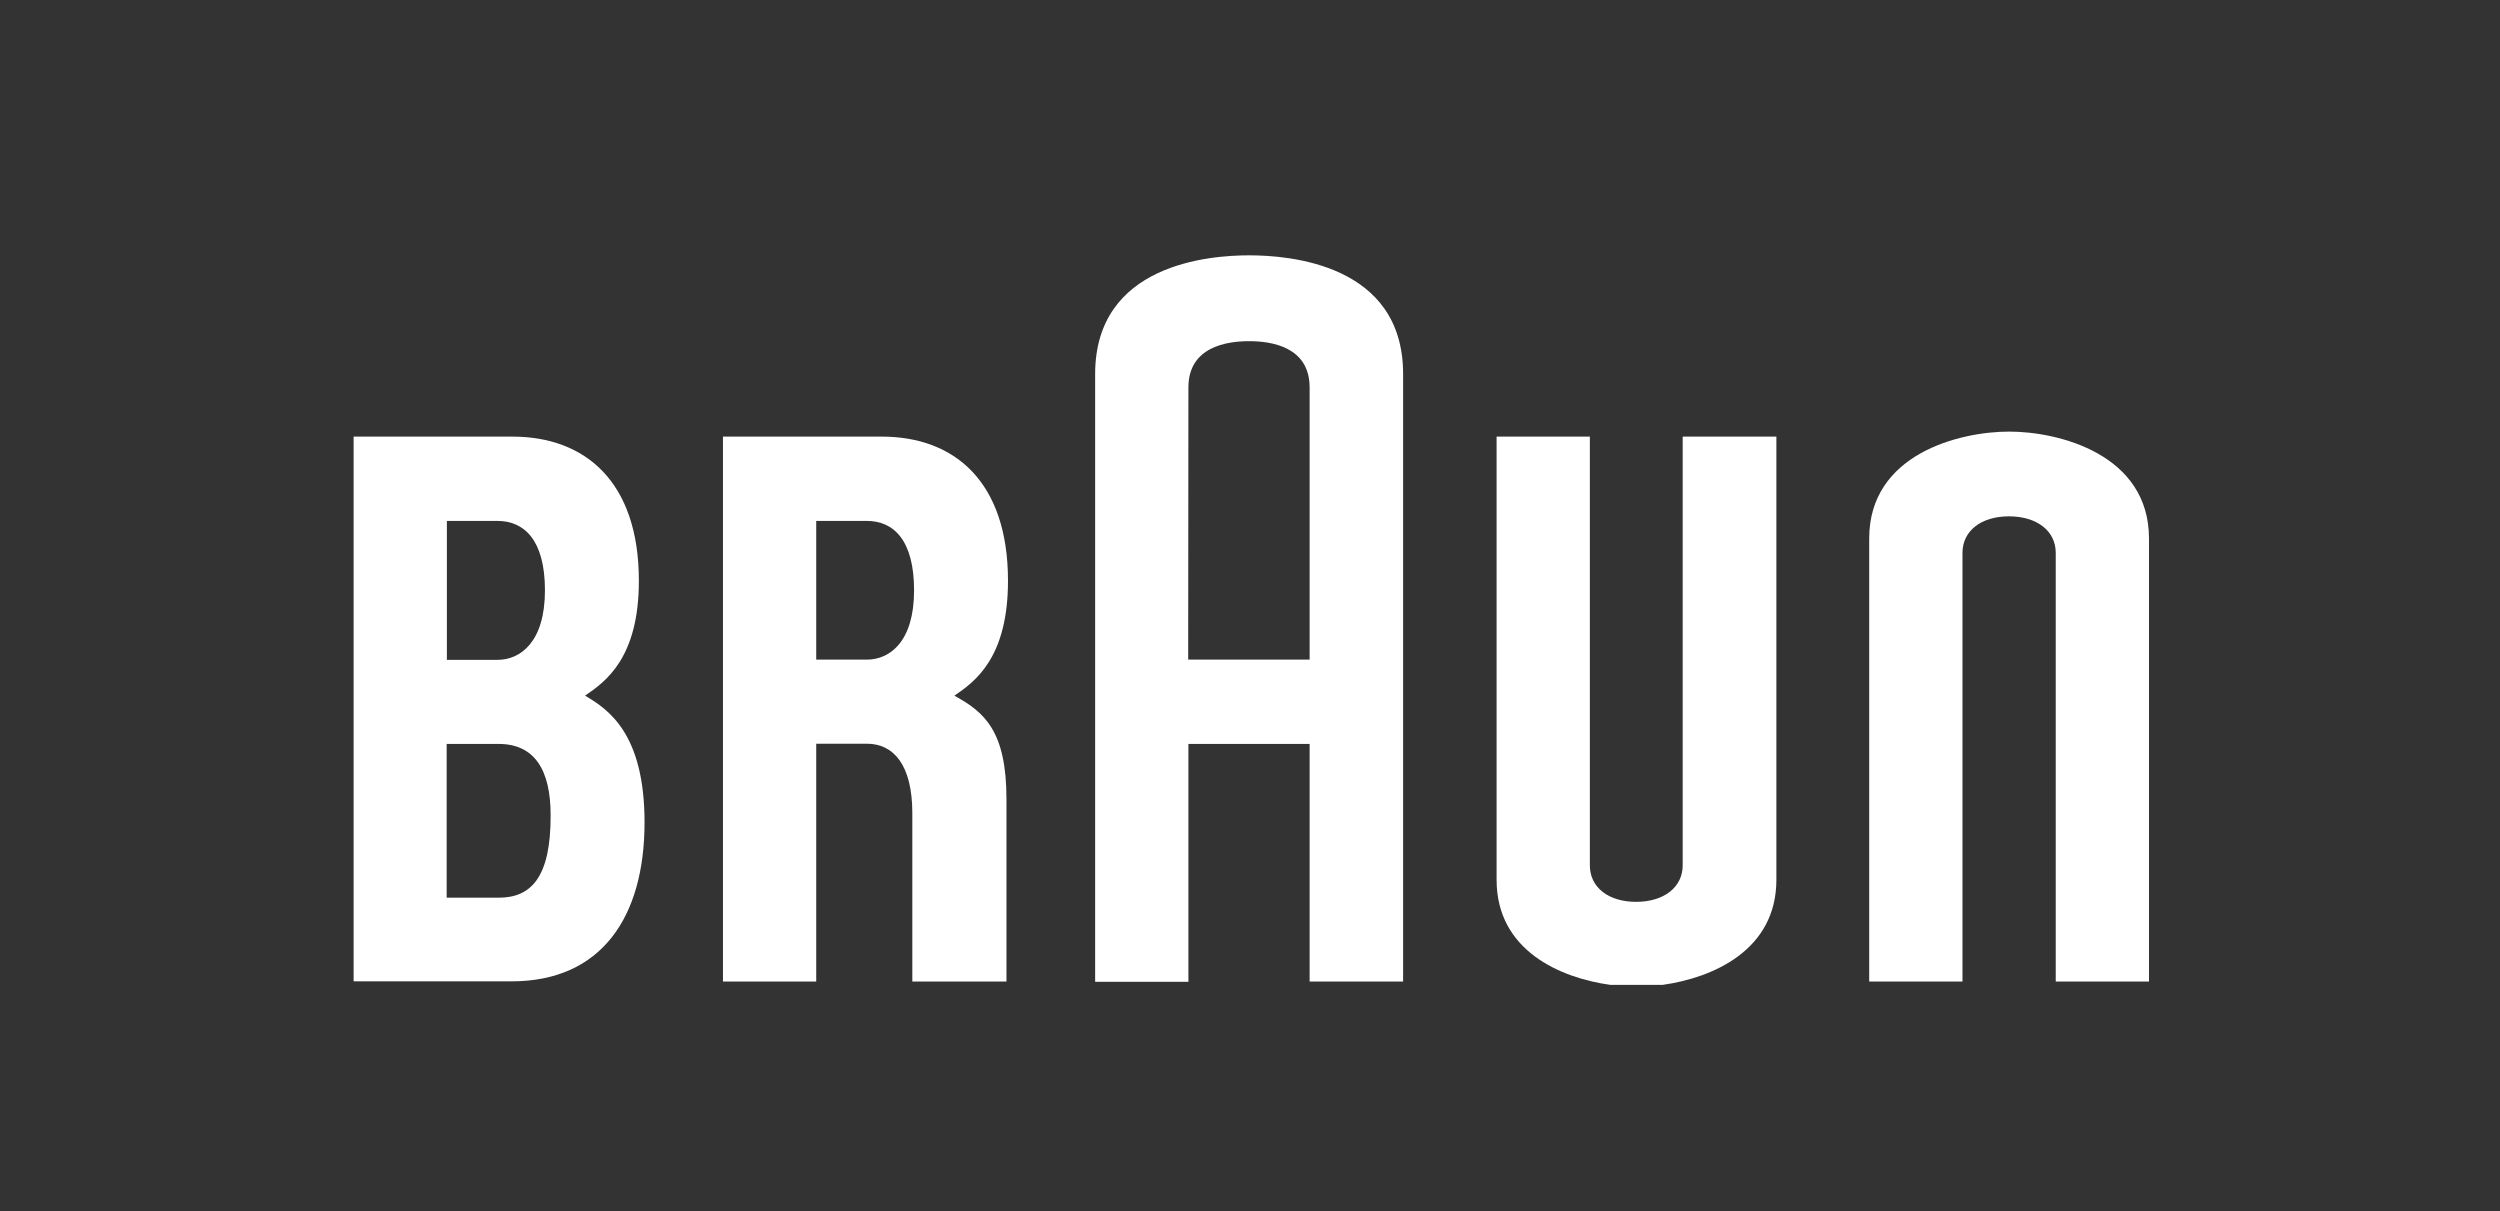
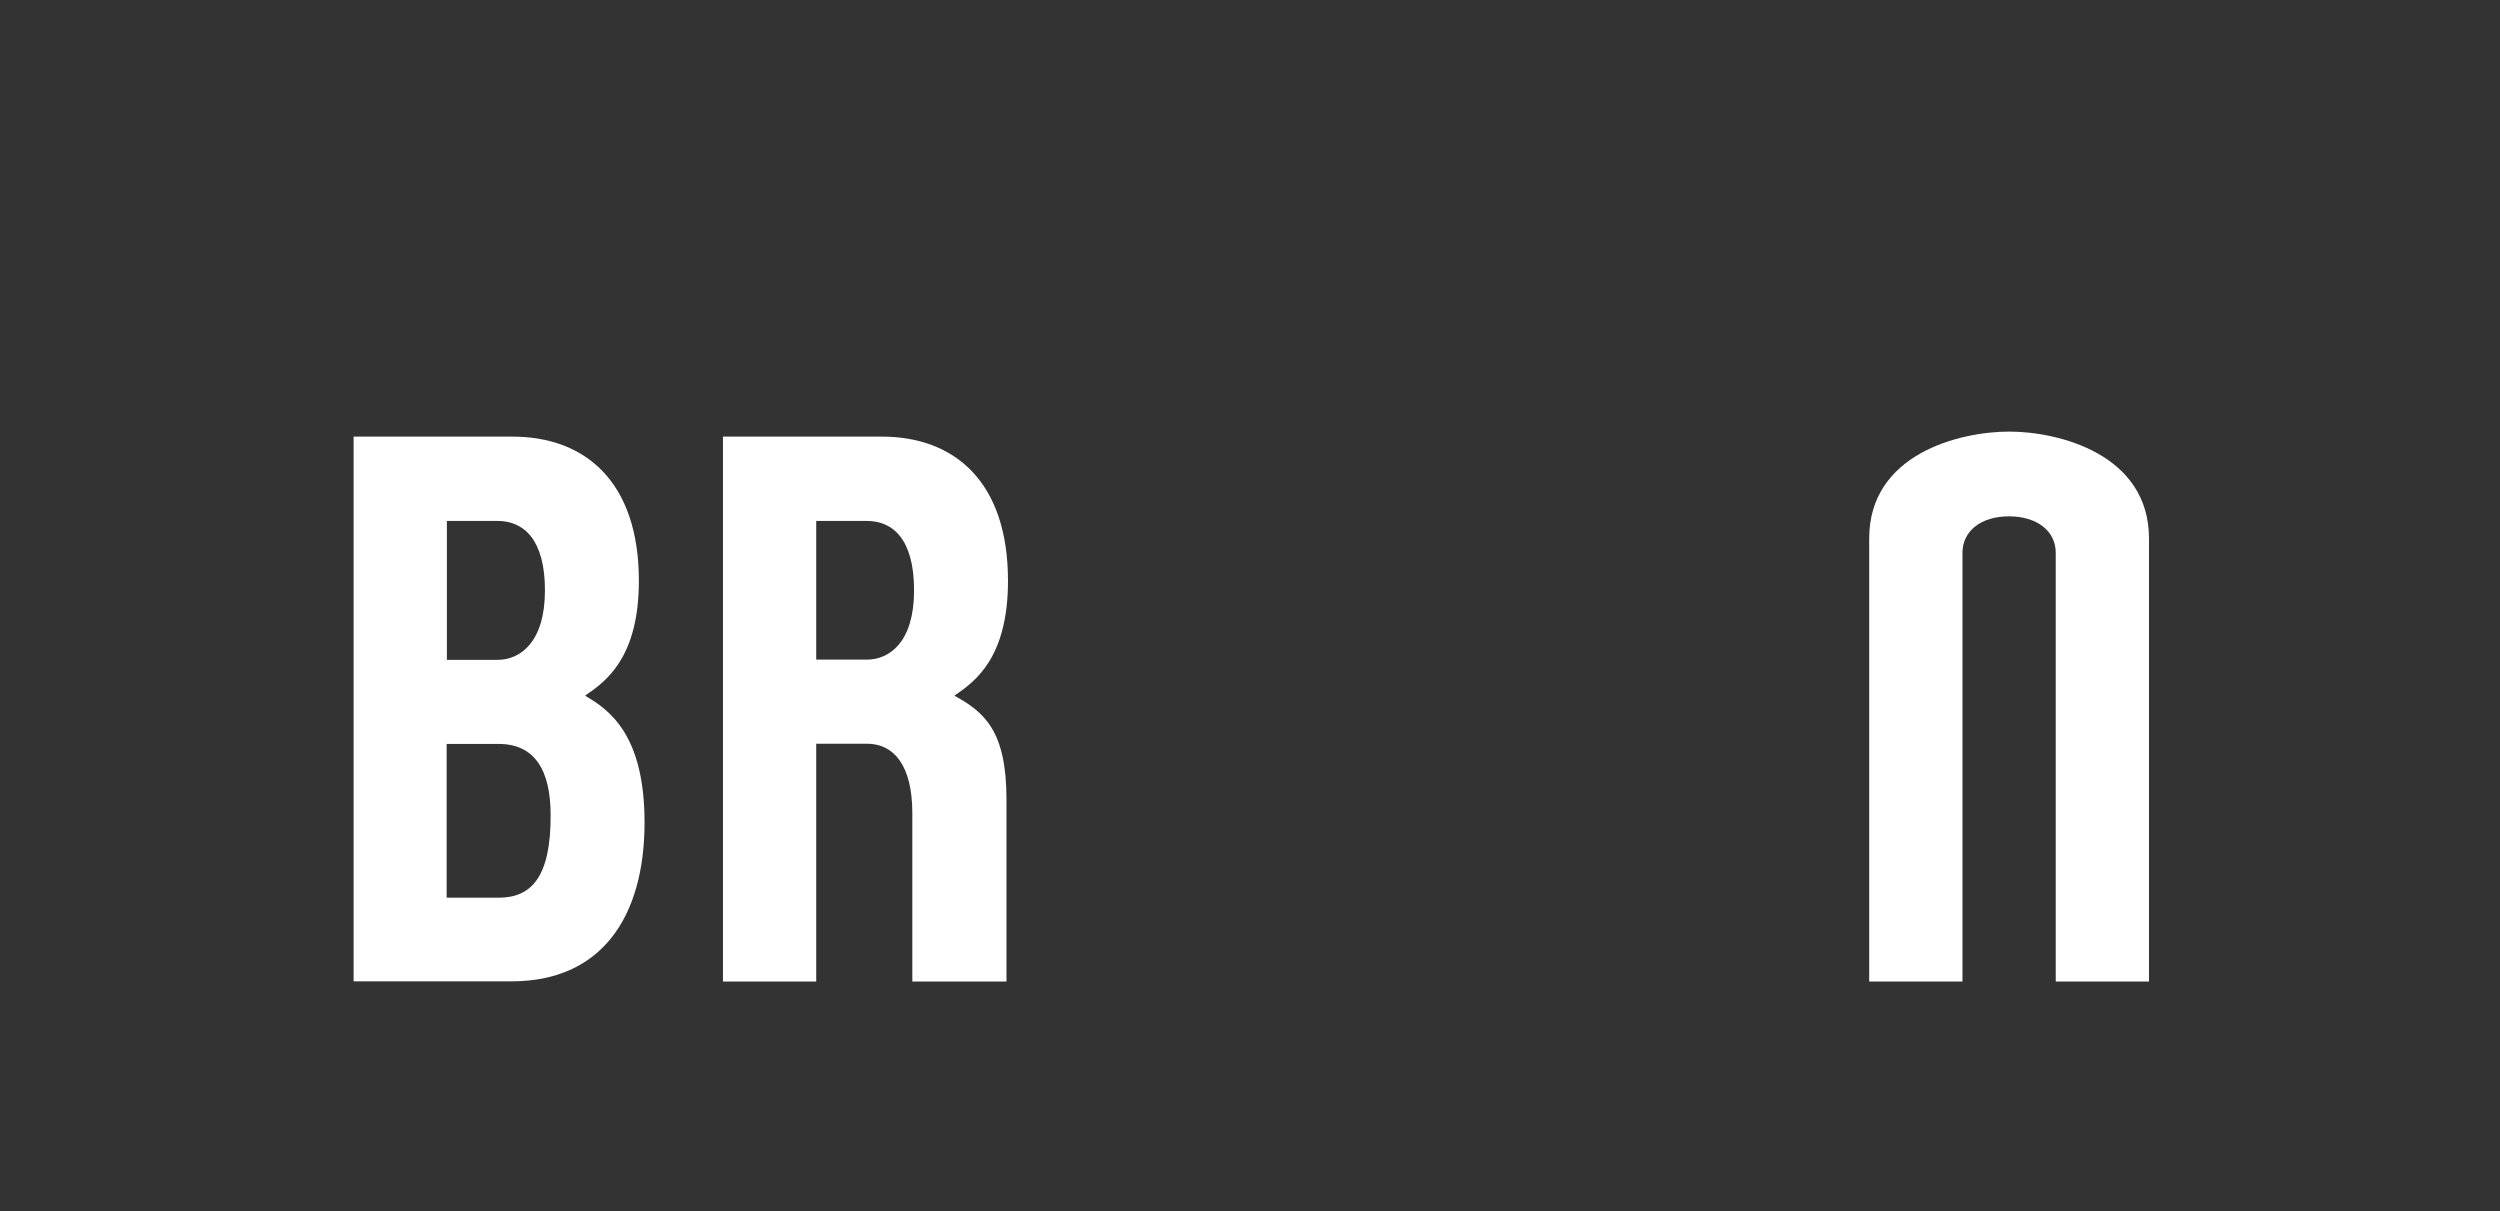
<svg xmlns="http://www.w3.org/2000/svg" version="1.1" id="Ebene_1" x="0px" y="0px" viewBox="0 0 114.46 55.46" style="enable-background:new 0 0 114.46 55.46;" xml:space="preserve">
  <rect x="0" y="0" width="114.46" height="55.46" fill="#333333" stroke="none" />
  <style type="text/css">
	.st0{fill:#FFFFFF;}
</style>
  <g>
    <path class="st0" d="M26.8,31.86v-0.02c0.94-0.64,2.45-1.73,2.45-5.25c0-4.54-2.46-6.6-5.79-6.6h-7.27v24.94h7.23   c4.1,0,6.09-2.92,6.09-7.28C29.51,33.6,27.86,32.48,26.8,31.86 M20.46,23.85h2.32c1.2,0,2.17,0.85,2.17,3.18   c0,2.36-1.12,3.18-2.17,3.18h-2.32V23.85z M22.83,41.1h-2.38v-7.04h2.38c1.63,0,2.38,1.17,2.38,3.26   C25.22,40.18,24.31,41.1,22.83,41.1" />
    <path class="st0" d="M46.08,36.59c0-3.11-1-3.98-2.37-4.73v-0.02c0.94-0.64,2.44-1.73,2.44-5.25c0-4.54-2.45-6.6-5.78-6.6H33.1   v24.95h4.27l0-10.89h2.32c1.22,0,2.08,0.97,2.08,3.18v7.71h4.31L46.08,36.59z M37.37,23.85h2.32c1.2,0,2.16,0.85,2.16,3.18   c0,2.36-1.12,3.17-2.16,3.17h-2.32V23.85z" />
-     <path class="st0" d="M57.19,11.69c-1.81,0-7.05,0.39-7.05,5.44v27.82h4.27V34.06h5.55l0,10.88h4.28V17.12   C64.24,12.07,58.99,11.69,57.19,11.69 M54.41,17.74c0-1.88,1.79-2.12,2.78-2.12c0.99,0,2.77,0.24,2.77,2.12l0,12.46h-5.56   L54.41,17.74z" />
-     <path class="st0" d="M77.04,19.99l0,19.63c0,1-0.86,1.67-2.13,1.67c-1.28,0-2.12-0.67-2.12-1.67l0-19.63l-4.27,0l0,20.29   c0,3.24,2.91,4.49,5.2,4.81h2.41c2.27-0.32,5.2-1.57,5.2-4.81V19.99H77.04z" />
    <path class="st0" d="M94.12,44.94V25.31c0-1-0.86-1.67-2.14-1.67c-1.28,0-2.13,0.67-2.13,1.67l0,19.63l-4.27,0l0-20.29   c0-3.86,4.13-4.89,6.41-4.89c2.26,0,6.4,1.03,6.4,4.9v20.28H94.12z" />
  </g>
</svg>